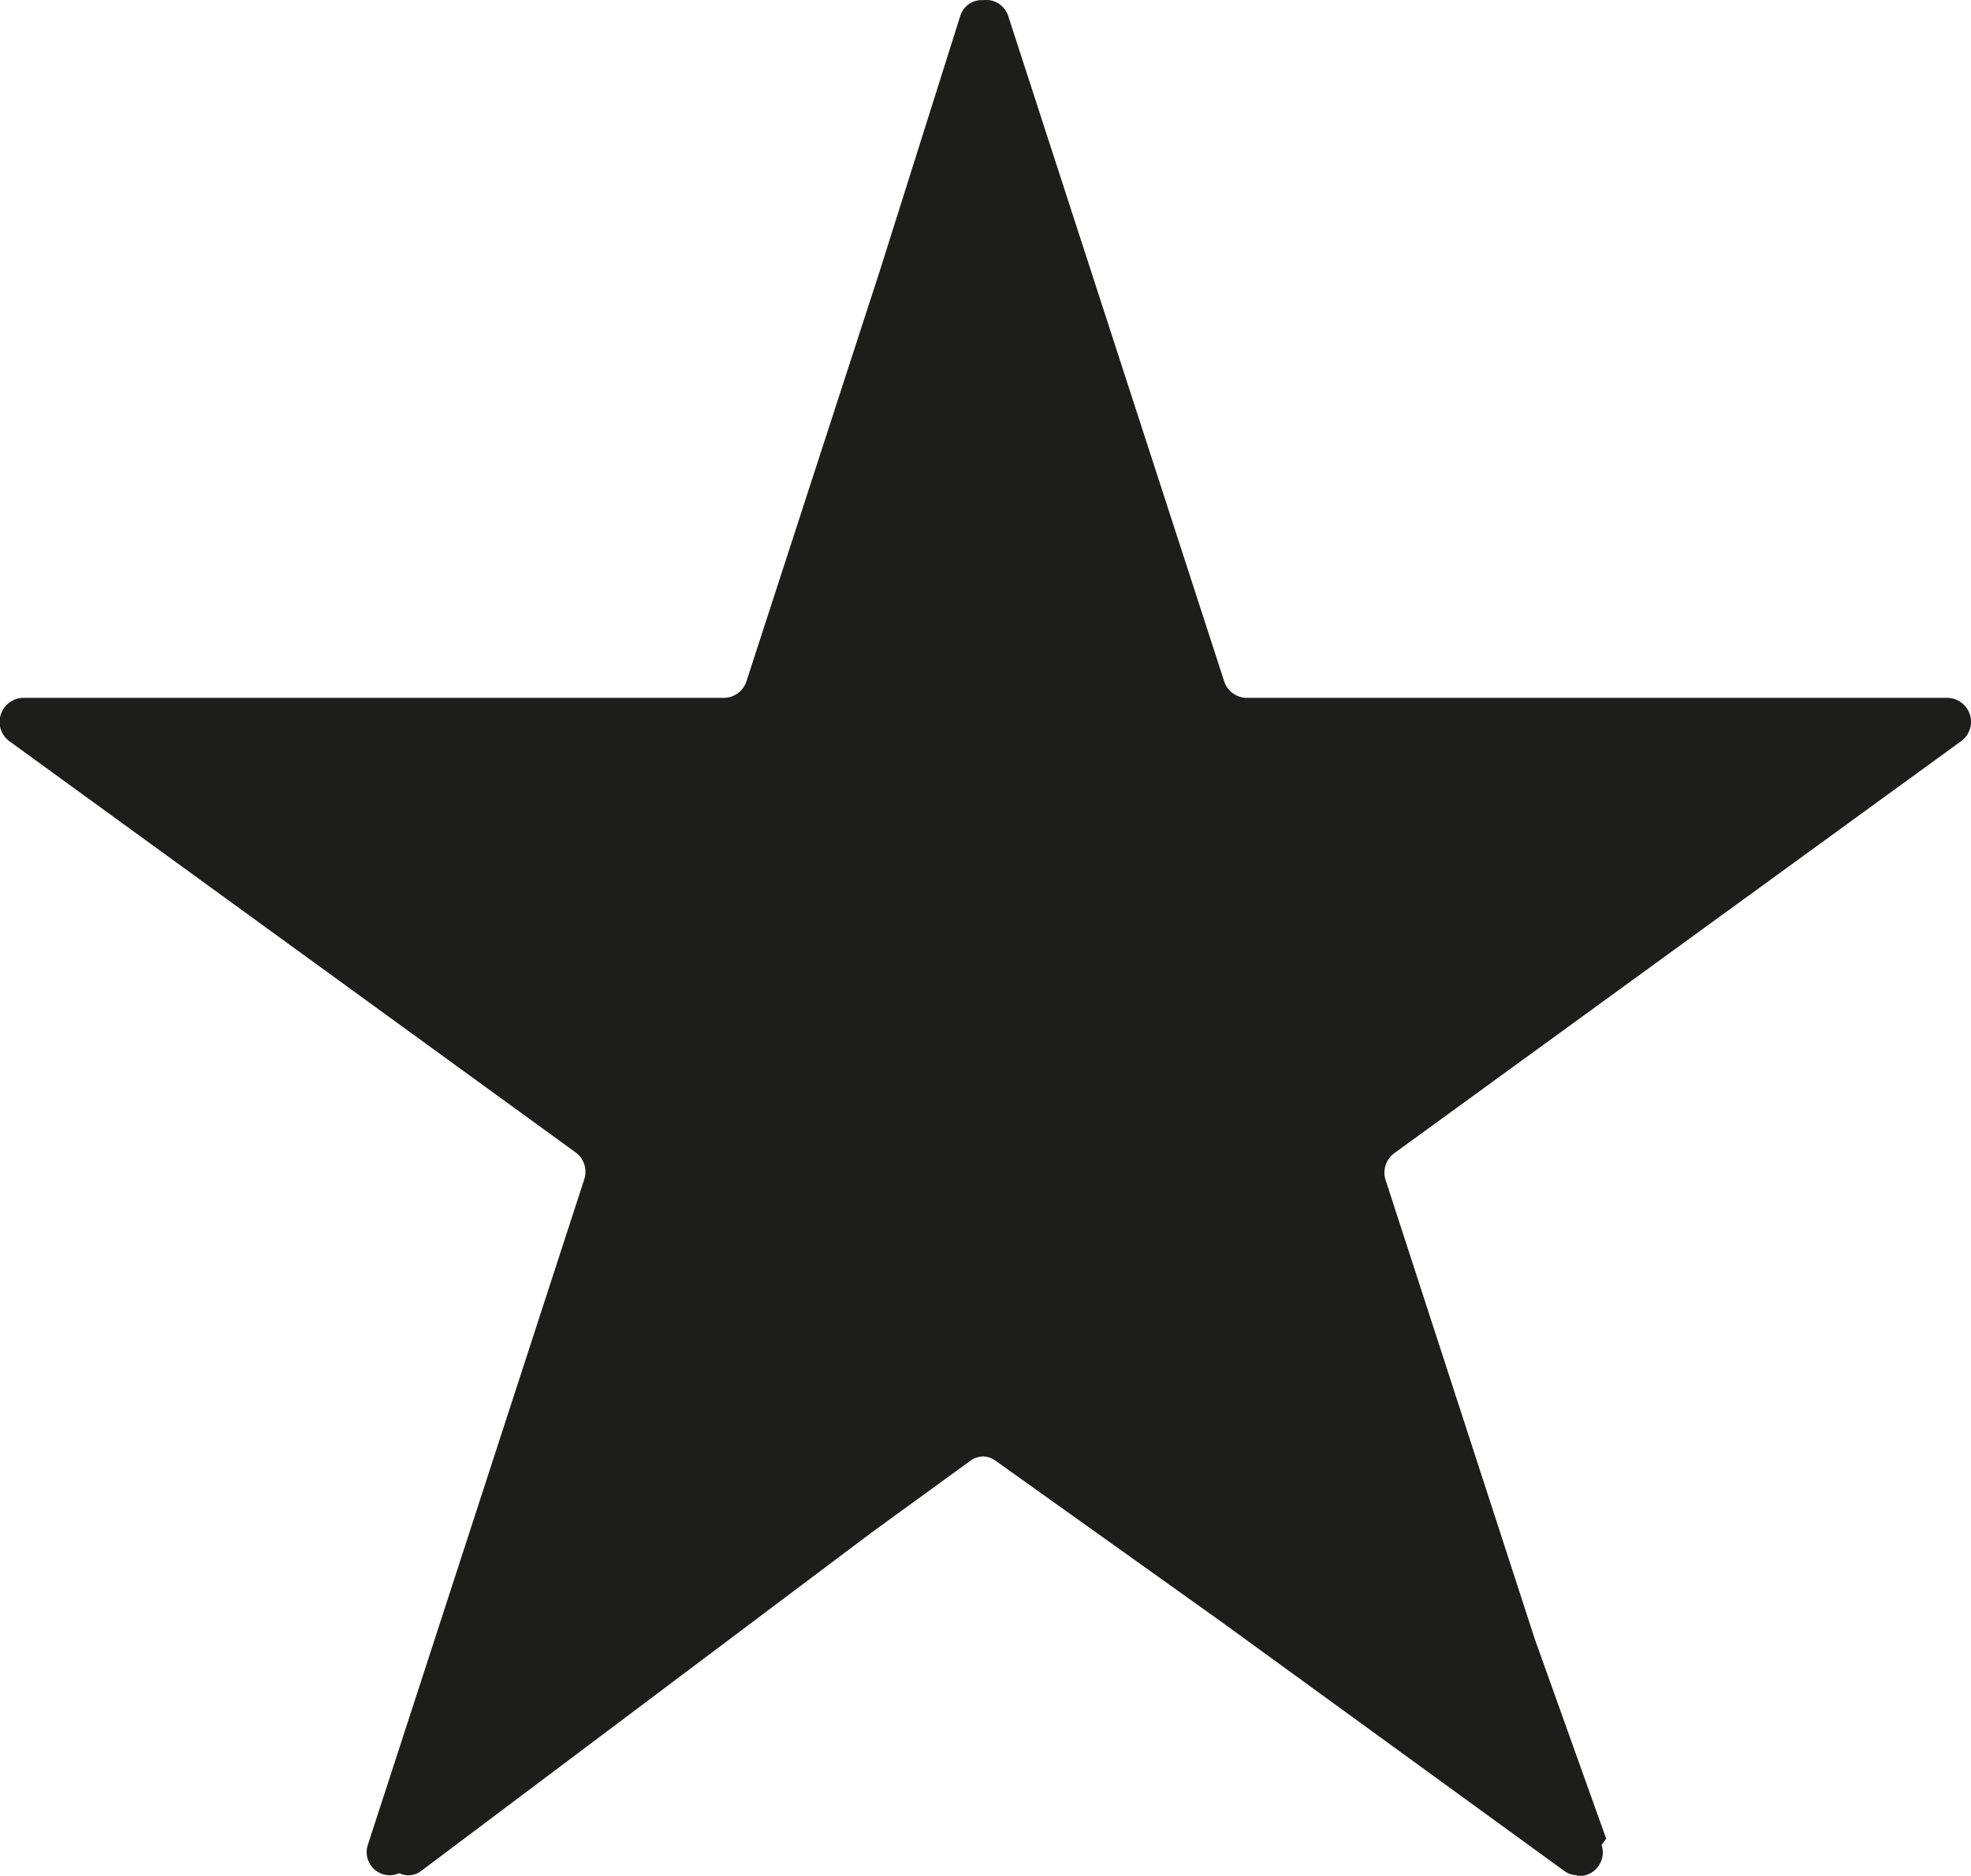
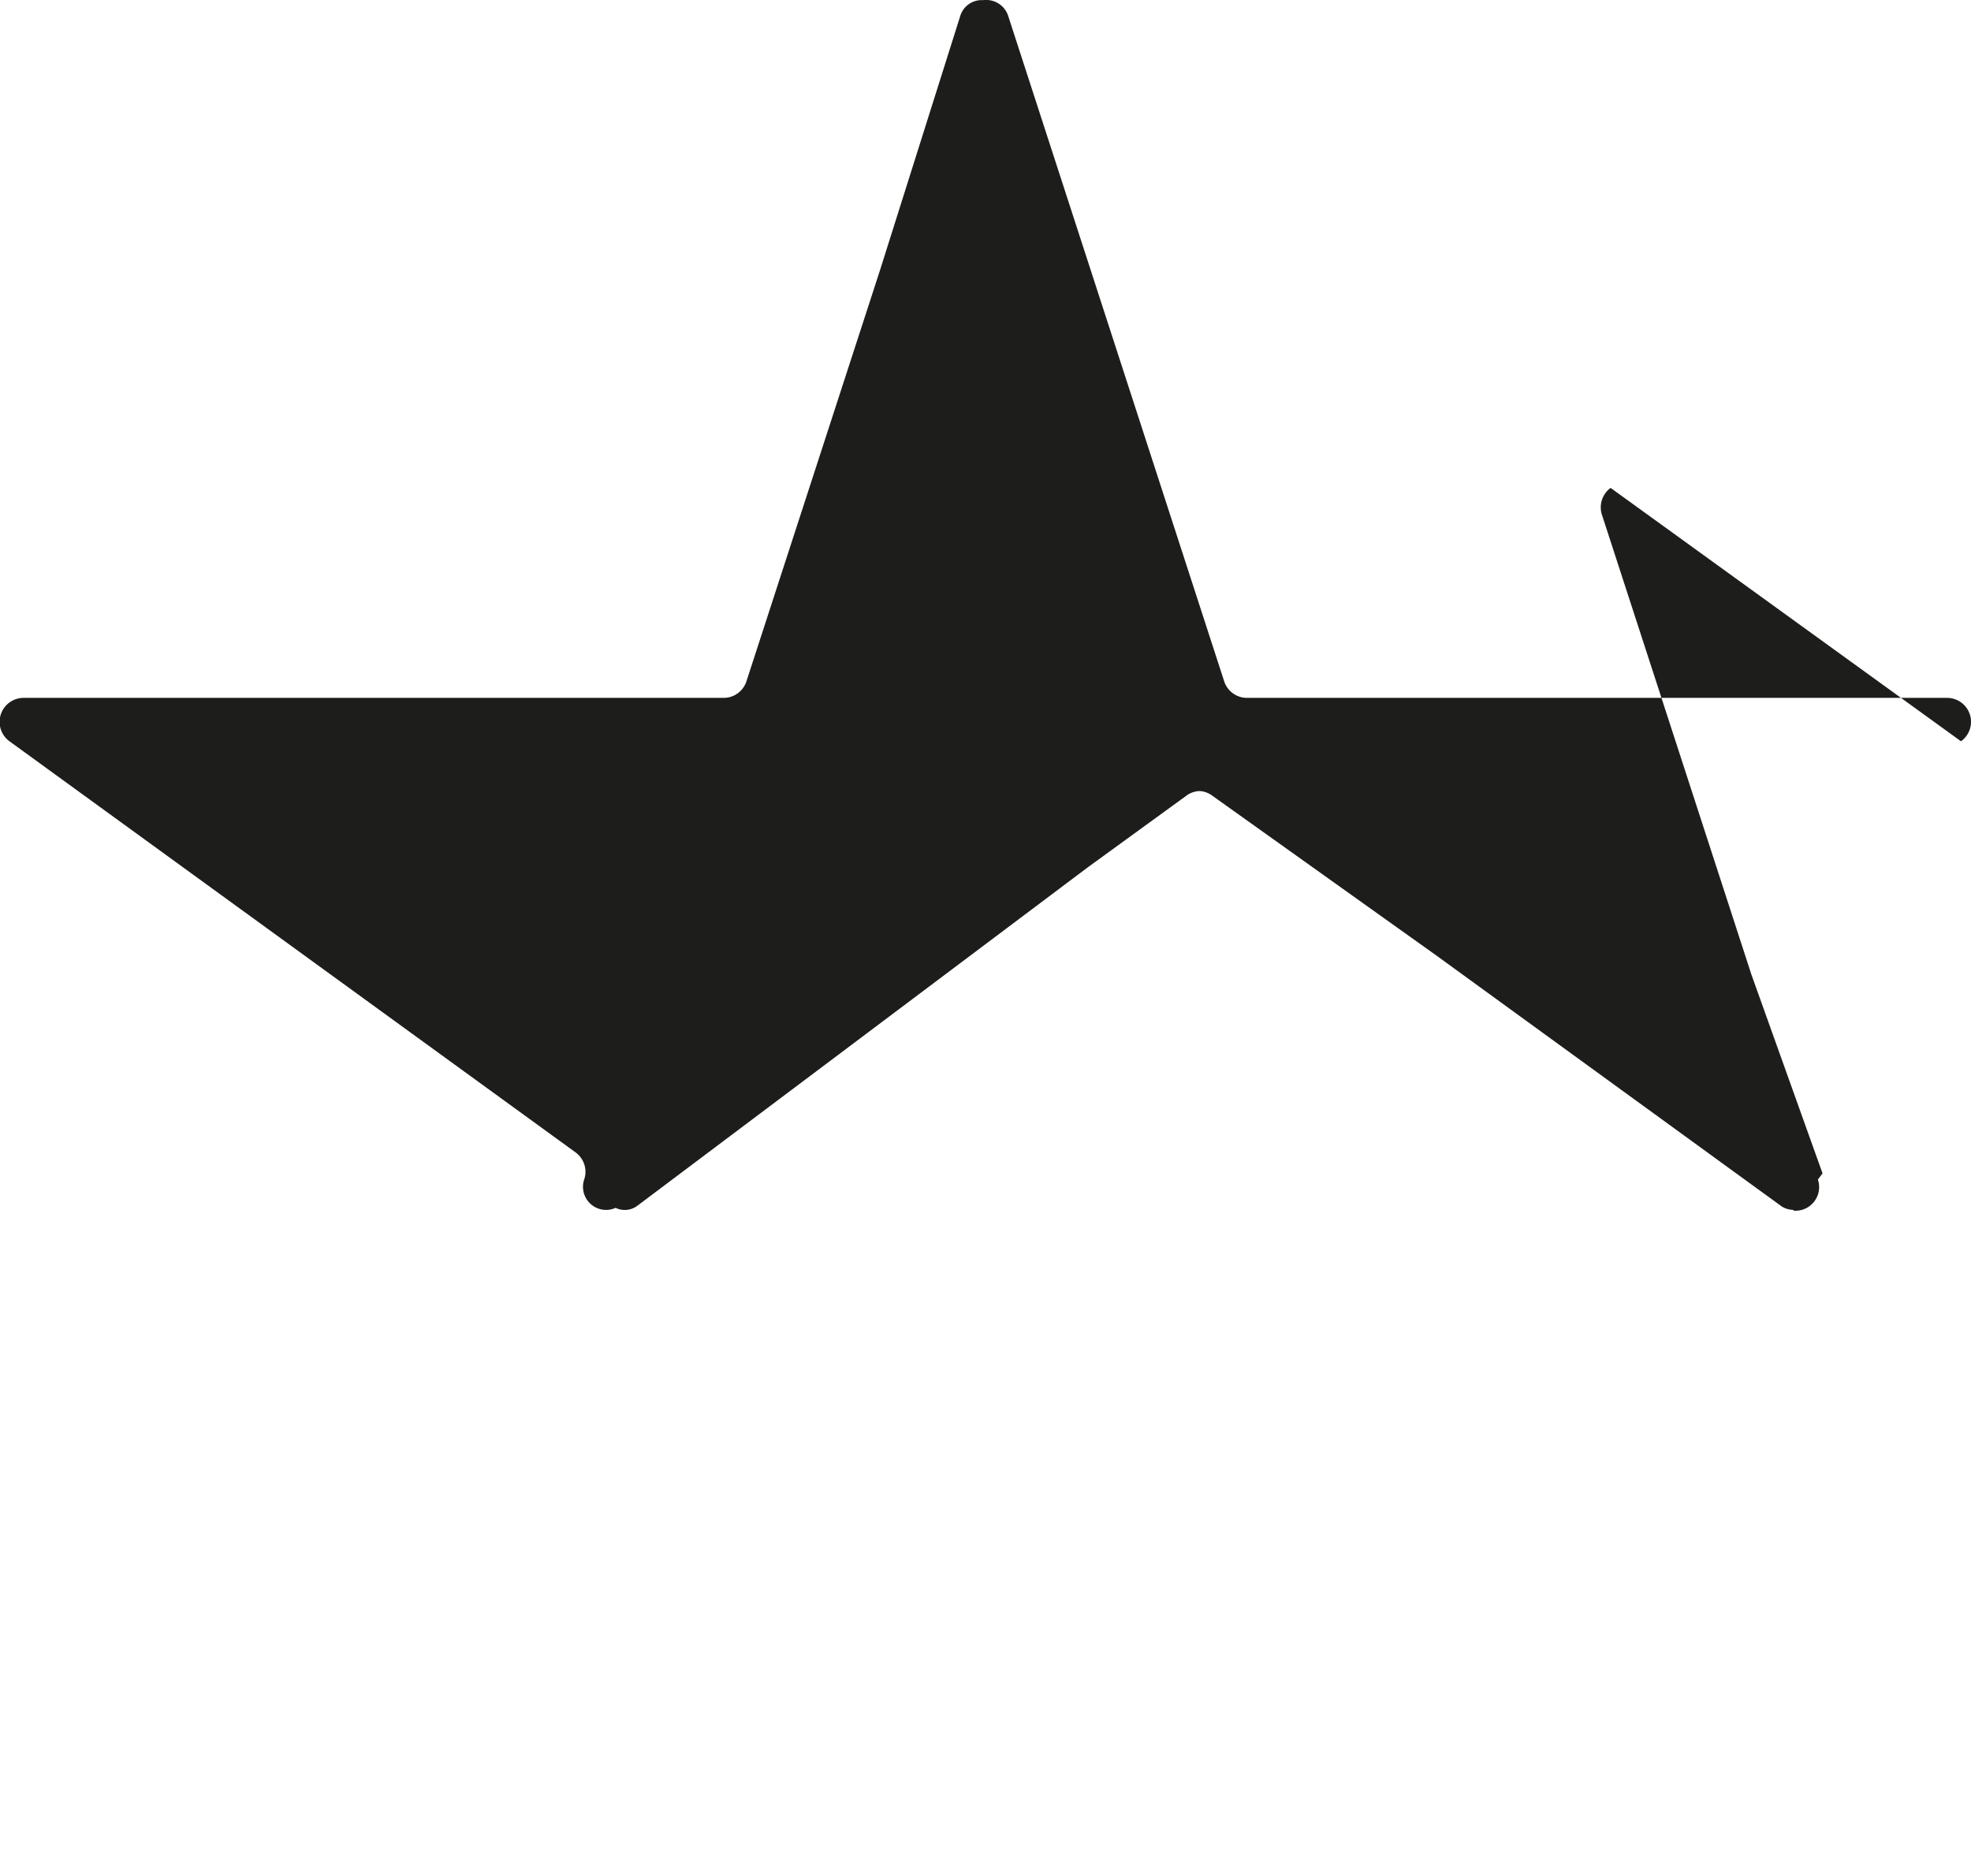
<svg xmlns="http://www.w3.org/2000/svg" width="25.611" height="24.378" viewBox="0 0 25.611 24.378">
-   <path id="Path_179" data-name="Path 179" d="M162.918,9.641a.311.311,0,0,0-.182-.564h-9.092a.312.312,0,0,1-.3-.215L150.538.216a.3.3,0,0,0-.325-.207.291.291,0,0,0-.3.21L148.87,3.524l-1.734,5.338a.311.311,0,0,1-.3.215h-9.093a.312.312,0,0,0-.183.564l7.357,5.344a.312.312,0,0,1,.112.348l-2.811,8.647a.3.3,0,0,0,.407.372.272.272,0,0,0,.281-.026l5.855-4.4,1.292-.939a.307.307,0,0,1,.159-.052.3.3,0,0,1,.152.05l2.931,2.091,4.479,3.255a.285.285,0,0,0,.148.047l.016.011,0,0a.307.307,0,0,0,.311-.4l0-.007.059-.078-.924-2.583-1.943-5.978a.314.314,0,0,1,.113-.348Z" transform="translate(-137.437 -0.007)" fill="#1d1d1b" />
+   <path id="Path_179" data-name="Path 179" d="M162.918,9.641a.311.311,0,0,0-.182-.564h-9.092a.312.312,0,0,1-.3-.215L150.538.216a.3.3,0,0,0-.325-.207.291.291,0,0,0-.3.21L148.87,3.524l-1.734,5.338a.311.311,0,0,1-.3.215h-9.093a.312.312,0,0,0-.183.564l7.357,5.344a.312.312,0,0,1,.112.348a.3.3,0,0,0,.407.372.272.272,0,0,0,.281-.026l5.855-4.4,1.292-.939a.307.307,0,0,1,.159-.052.3.3,0,0,1,.152.05l2.931,2.091,4.479,3.255a.285.285,0,0,0,.148.047l.016.011,0,0a.307.307,0,0,0,.311-.4l0-.007.059-.078-.924-2.583-1.943-5.978a.314.314,0,0,1,.113-.348Z" transform="translate(-137.437 -0.007)" fill="#1d1d1b" />
</svg>